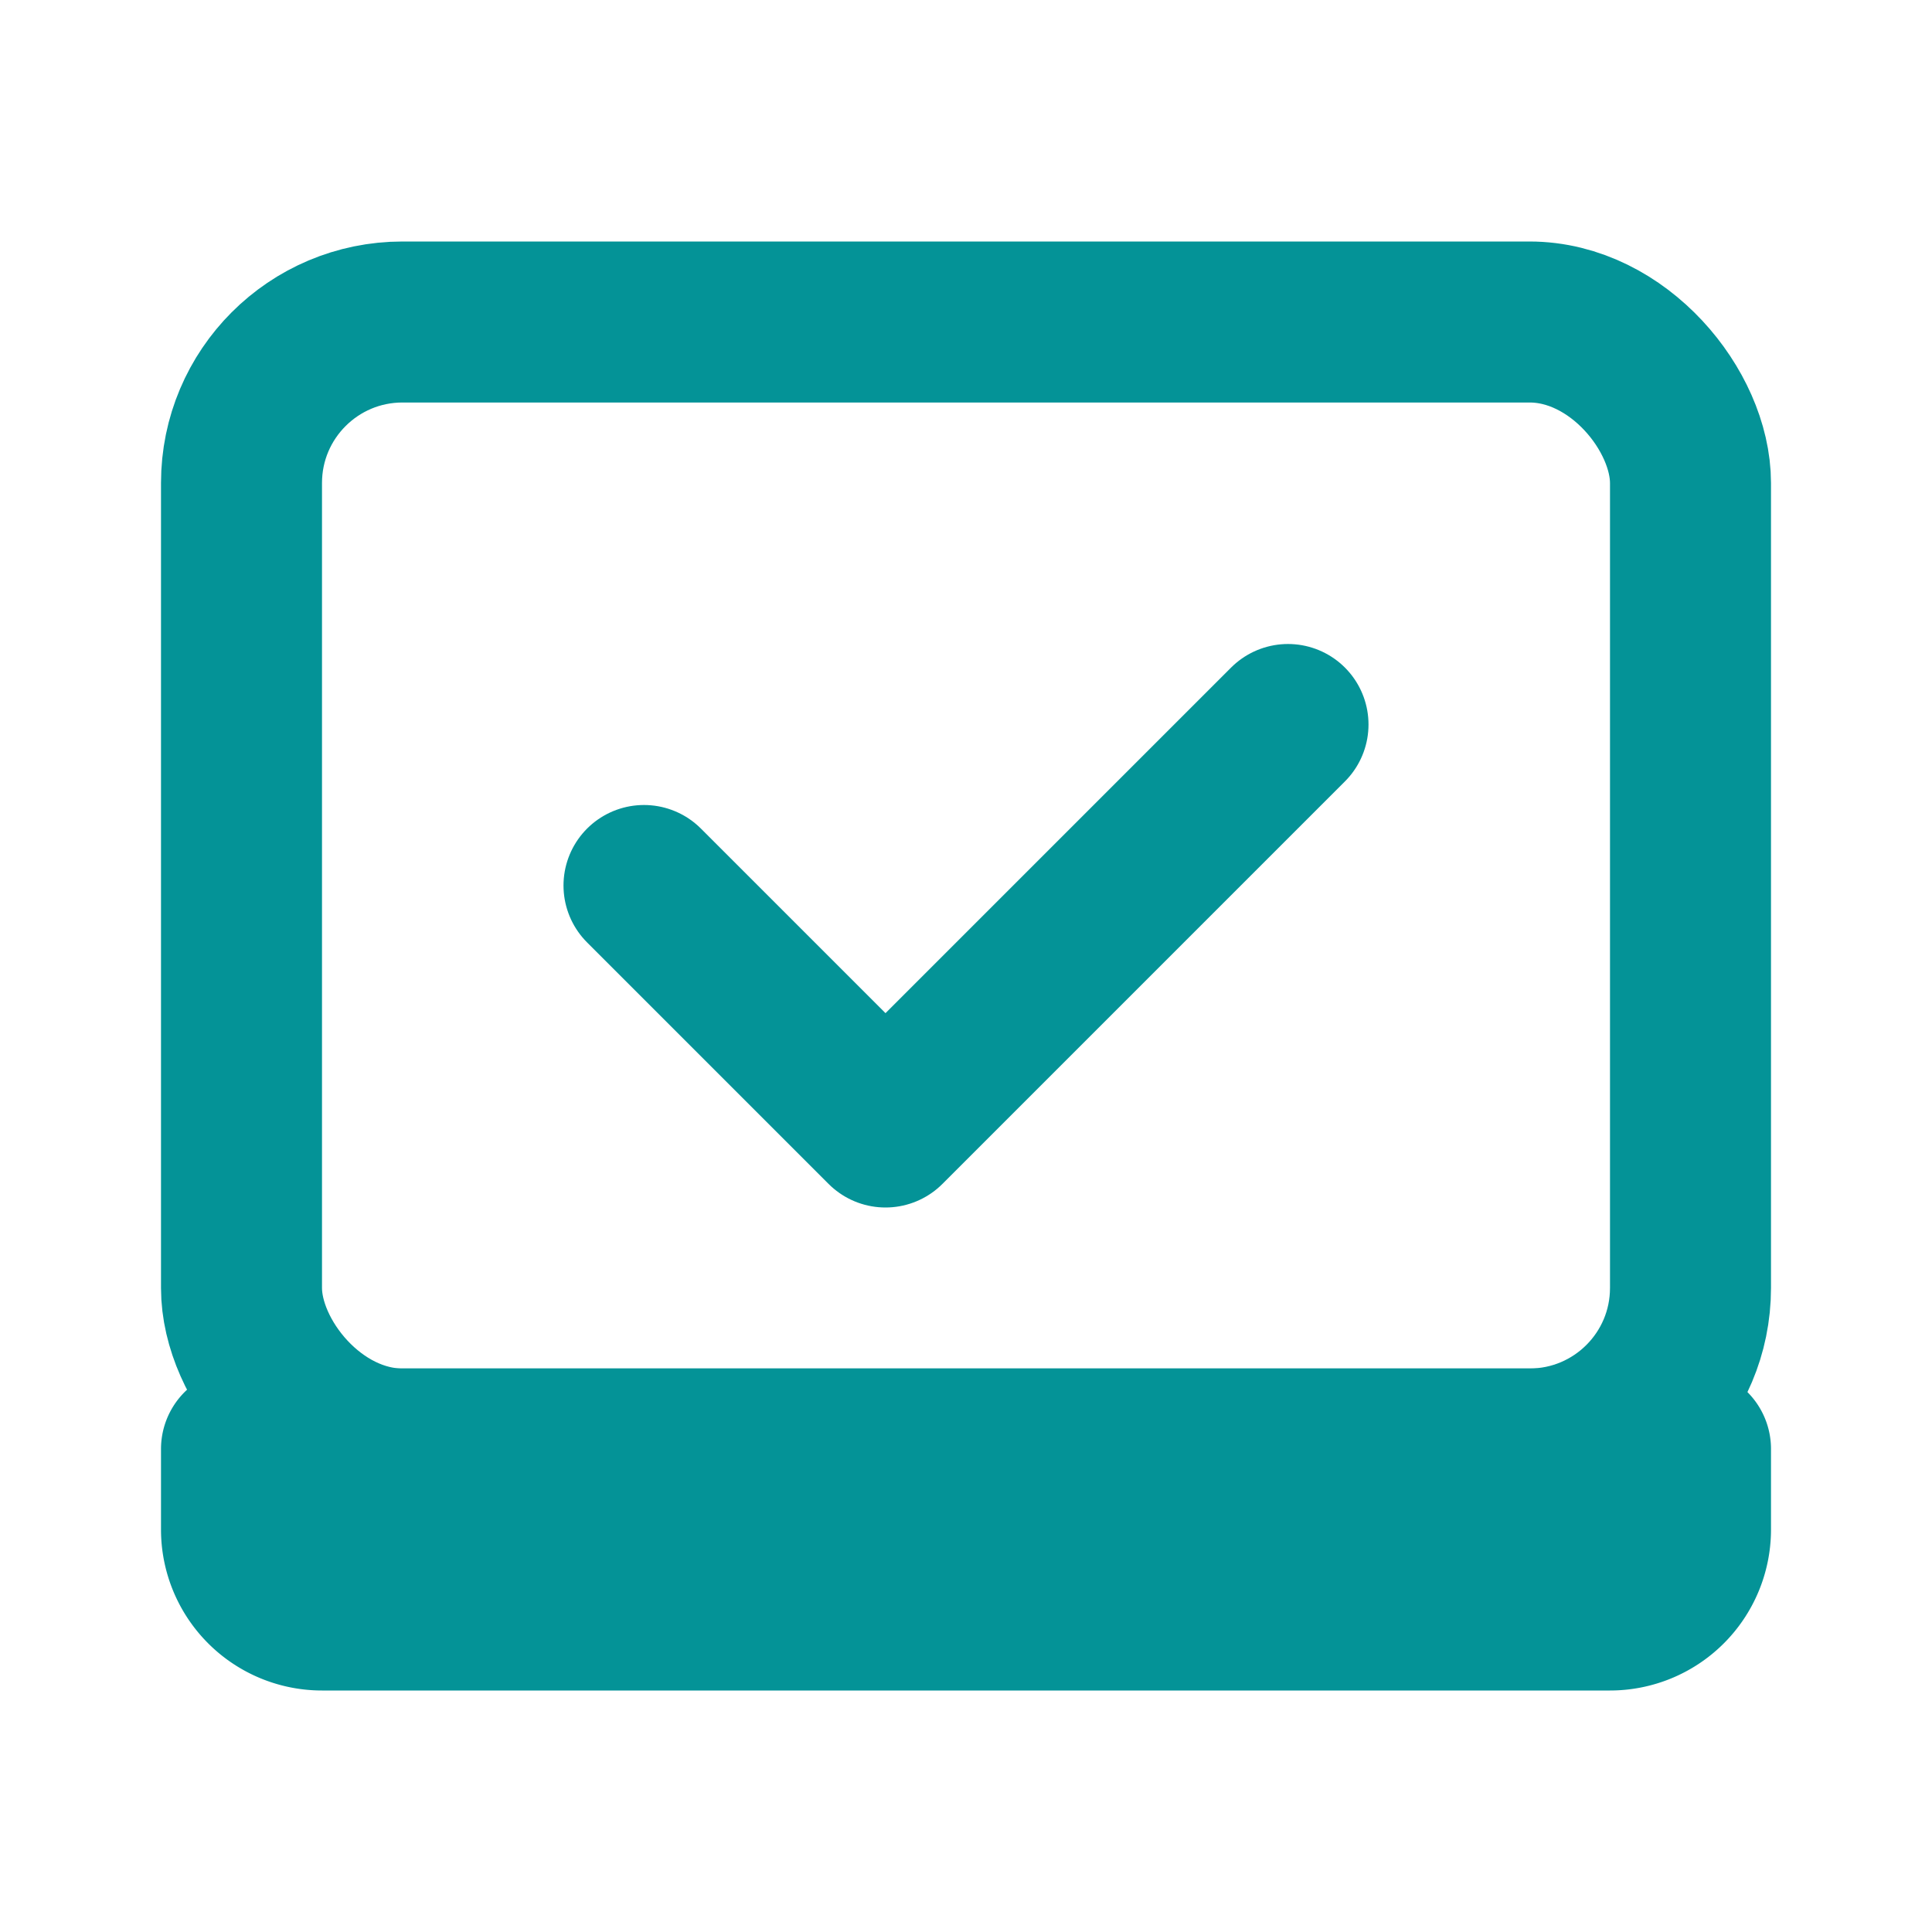
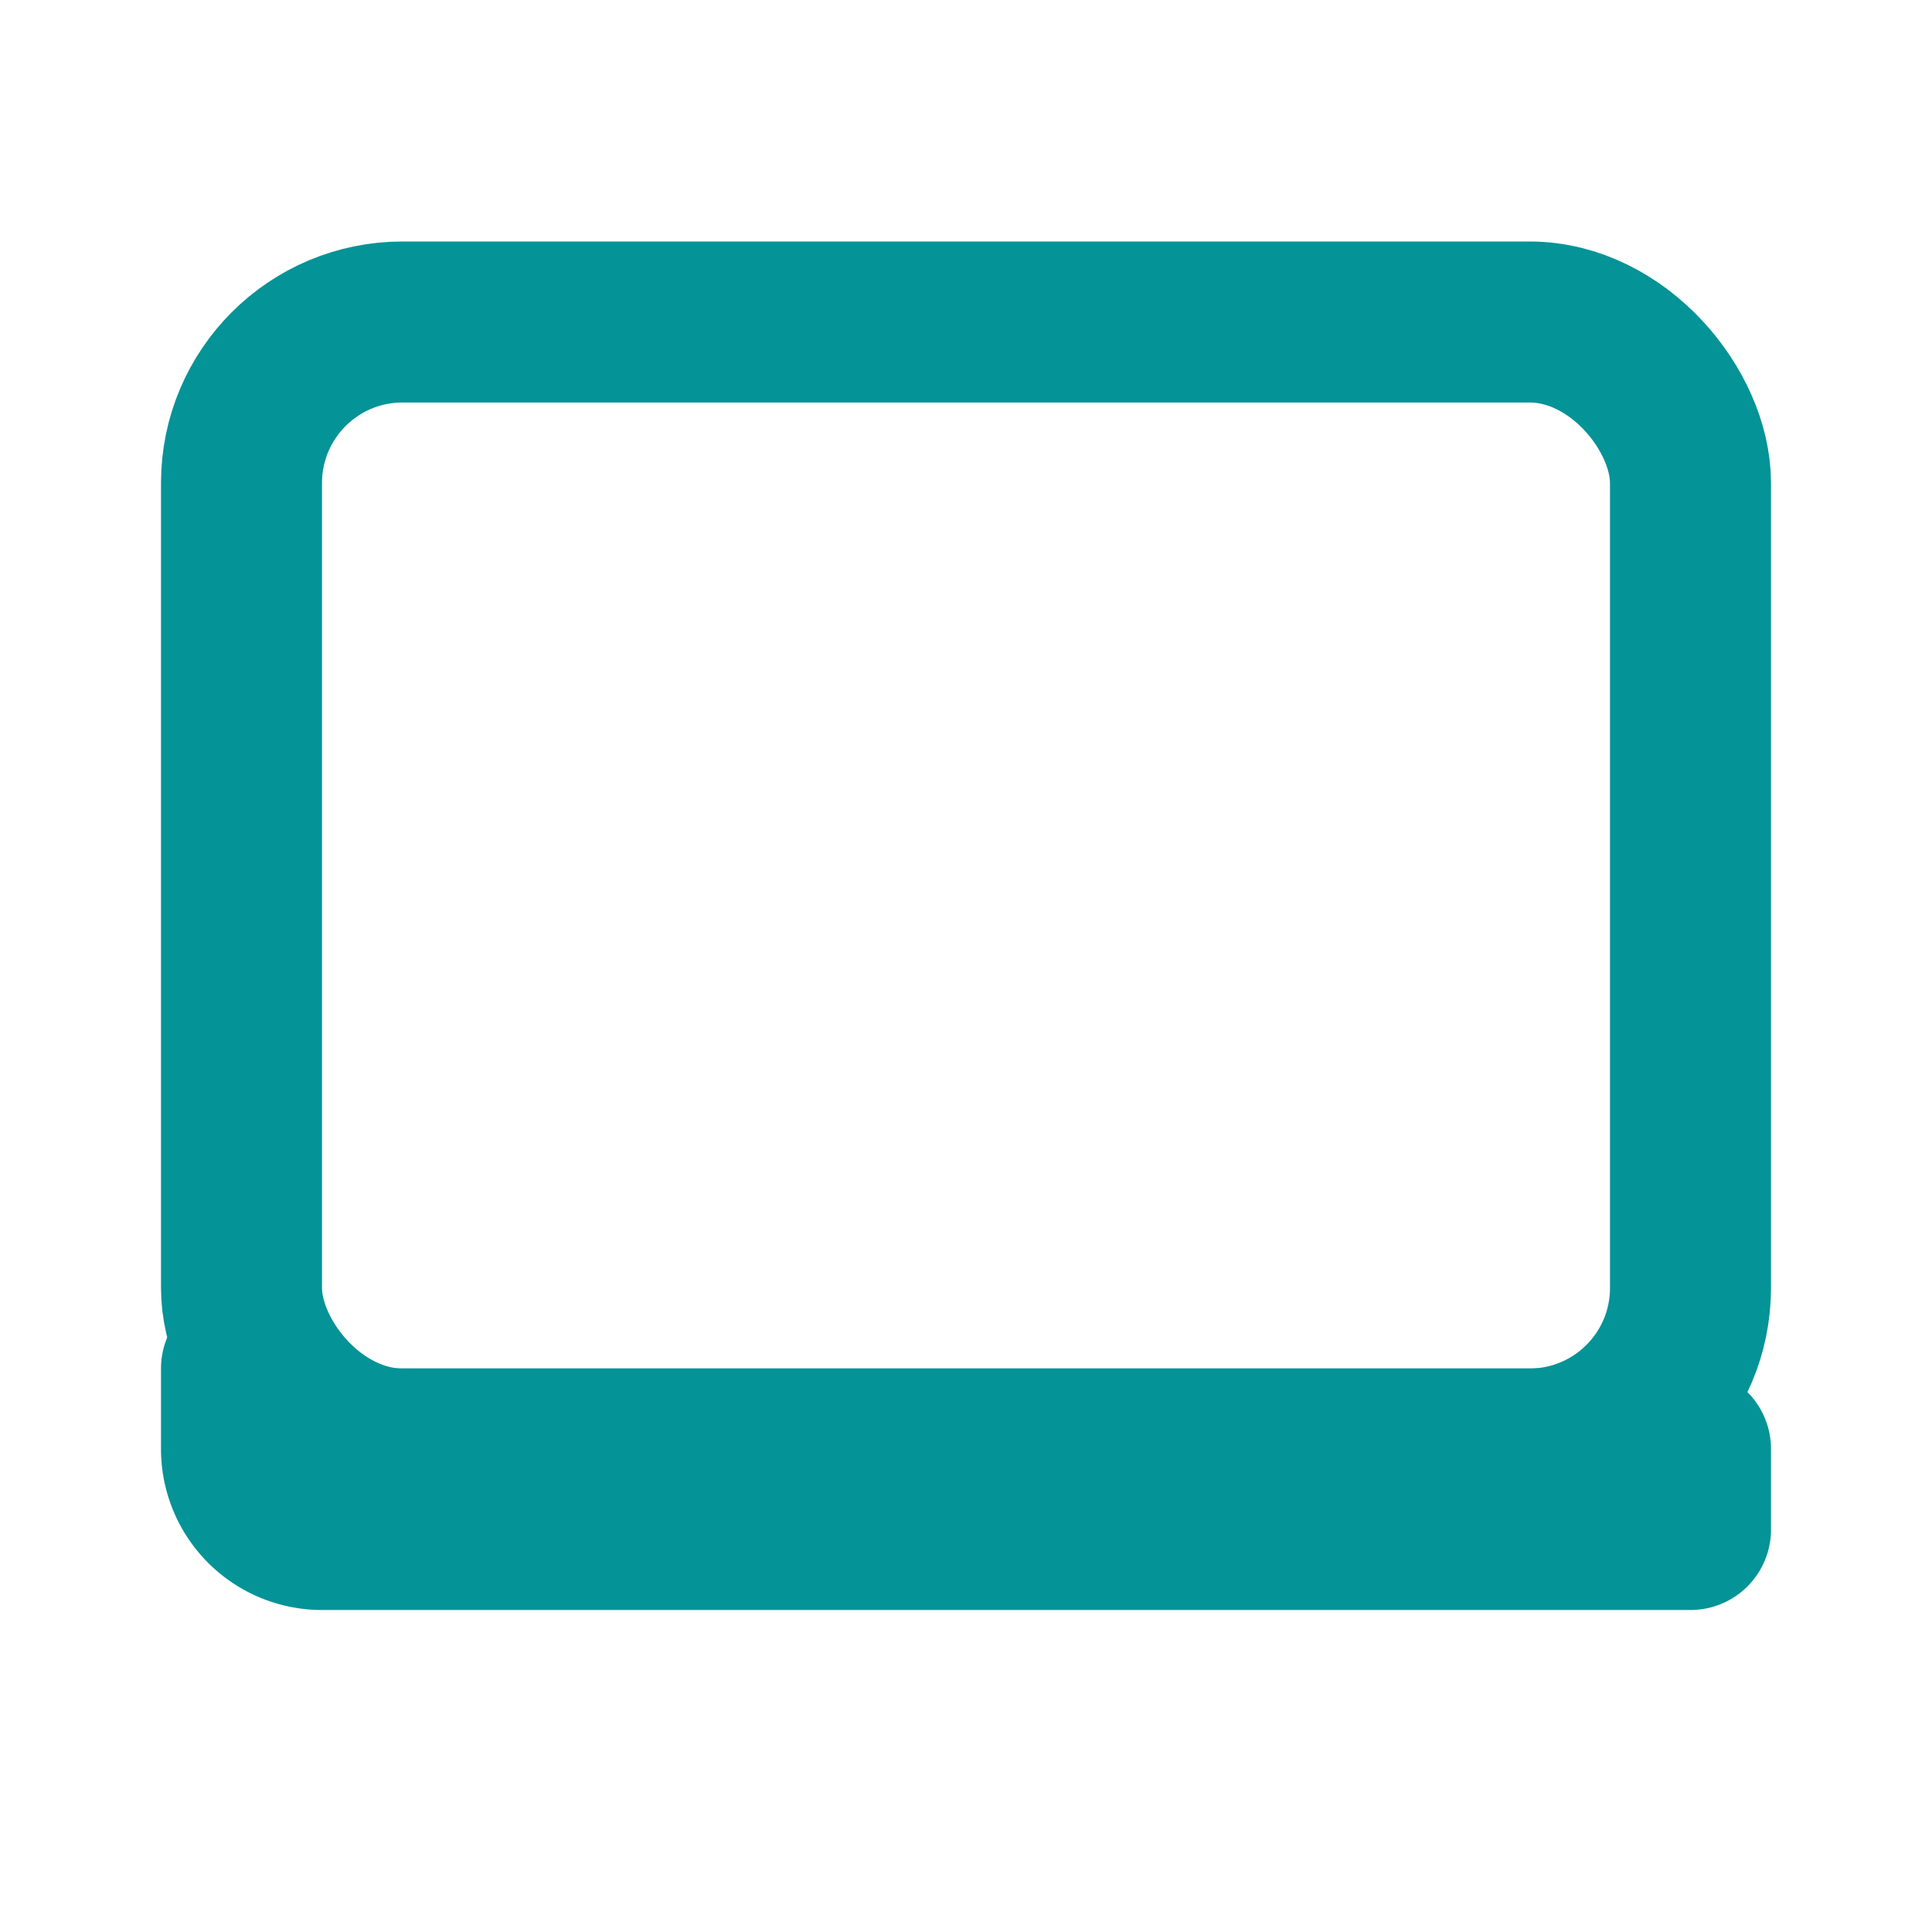
<svg xmlns="http://www.w3.org/2000/svg" fill="none" stroke="#049397" stroke-width="2" viewBox="0 0 24 24">
  <rect x="3" y="4" width="18" height="14" rx="2" ry="2" stroke-linecap="round" stroke-linejoin="round" />
-   <path stroke-linecap="round" stroke-linejoin="round" d="M3 18h18v1a1 1 0 0 1-1 1H4a1 1 0 0 1-1-1v-1z" />
-   <polyline stroke-linecap="round" stroke-linejoin="round" points="8 11 11 14 16 9" />
+   <path stroke-linecap="round" stroke-linejoin="round" d="M3 18h18v1H4a1 1 0 0 1-1-1v-1z" />
</svg>